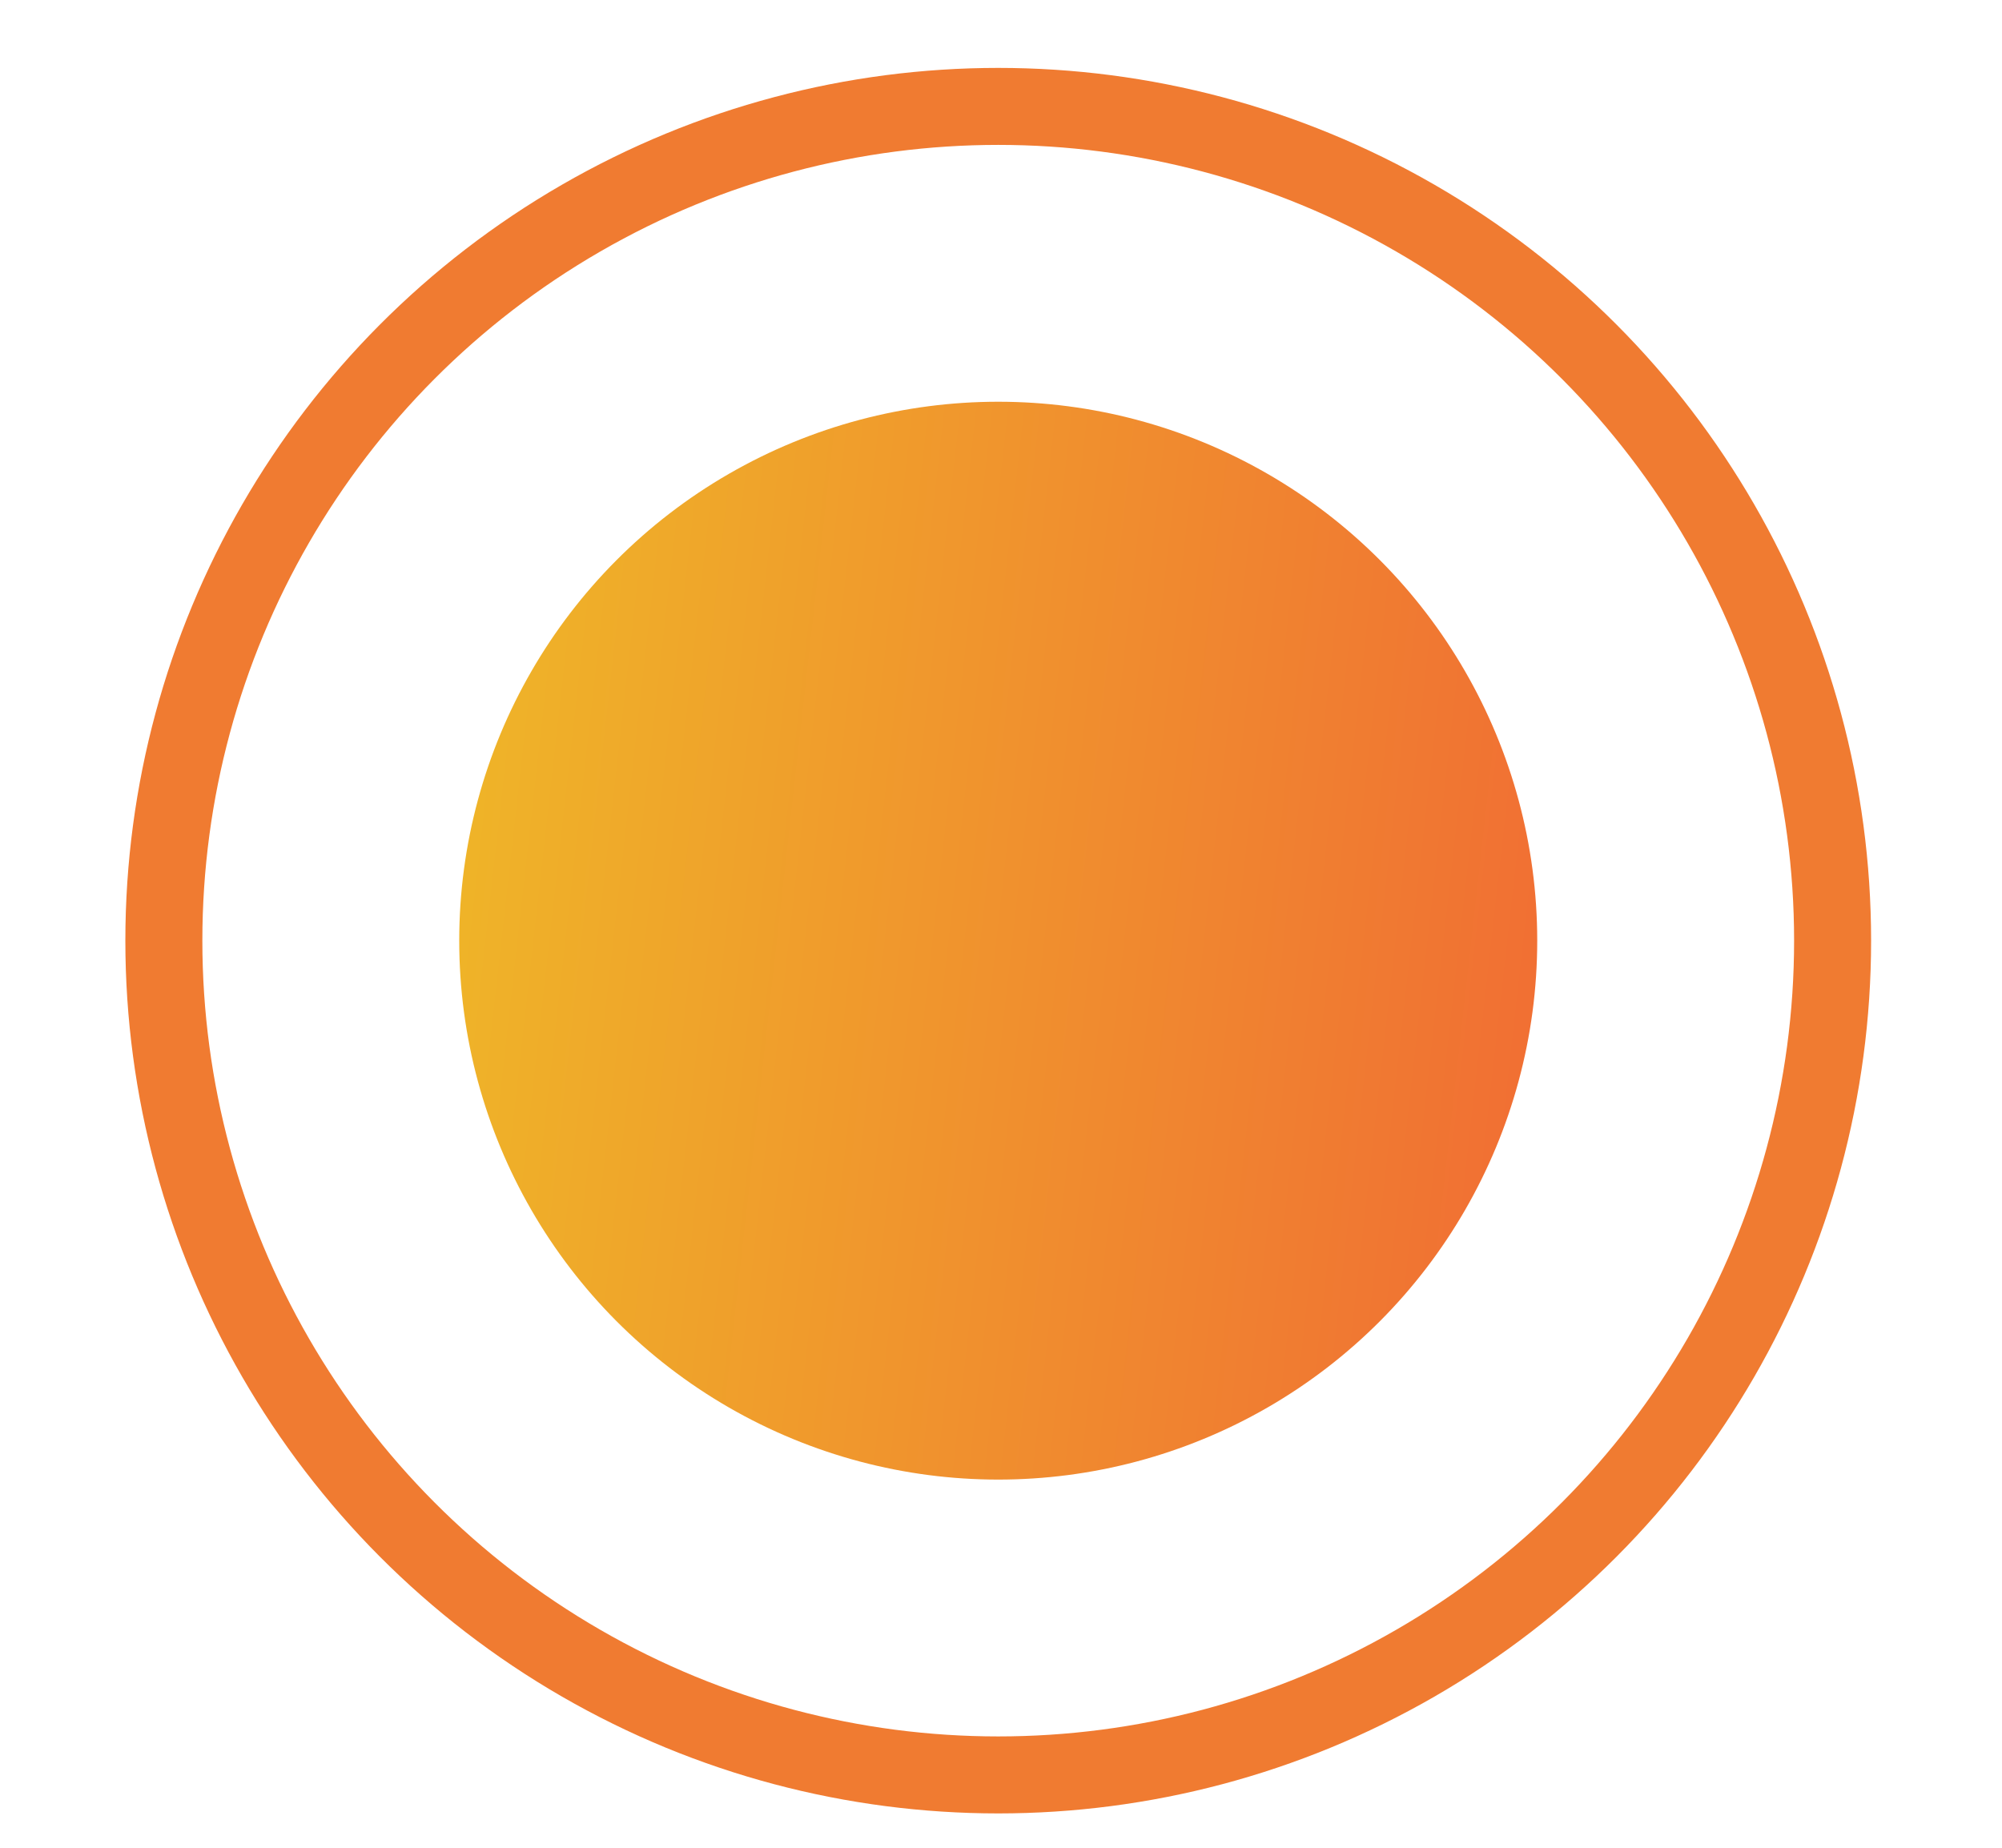
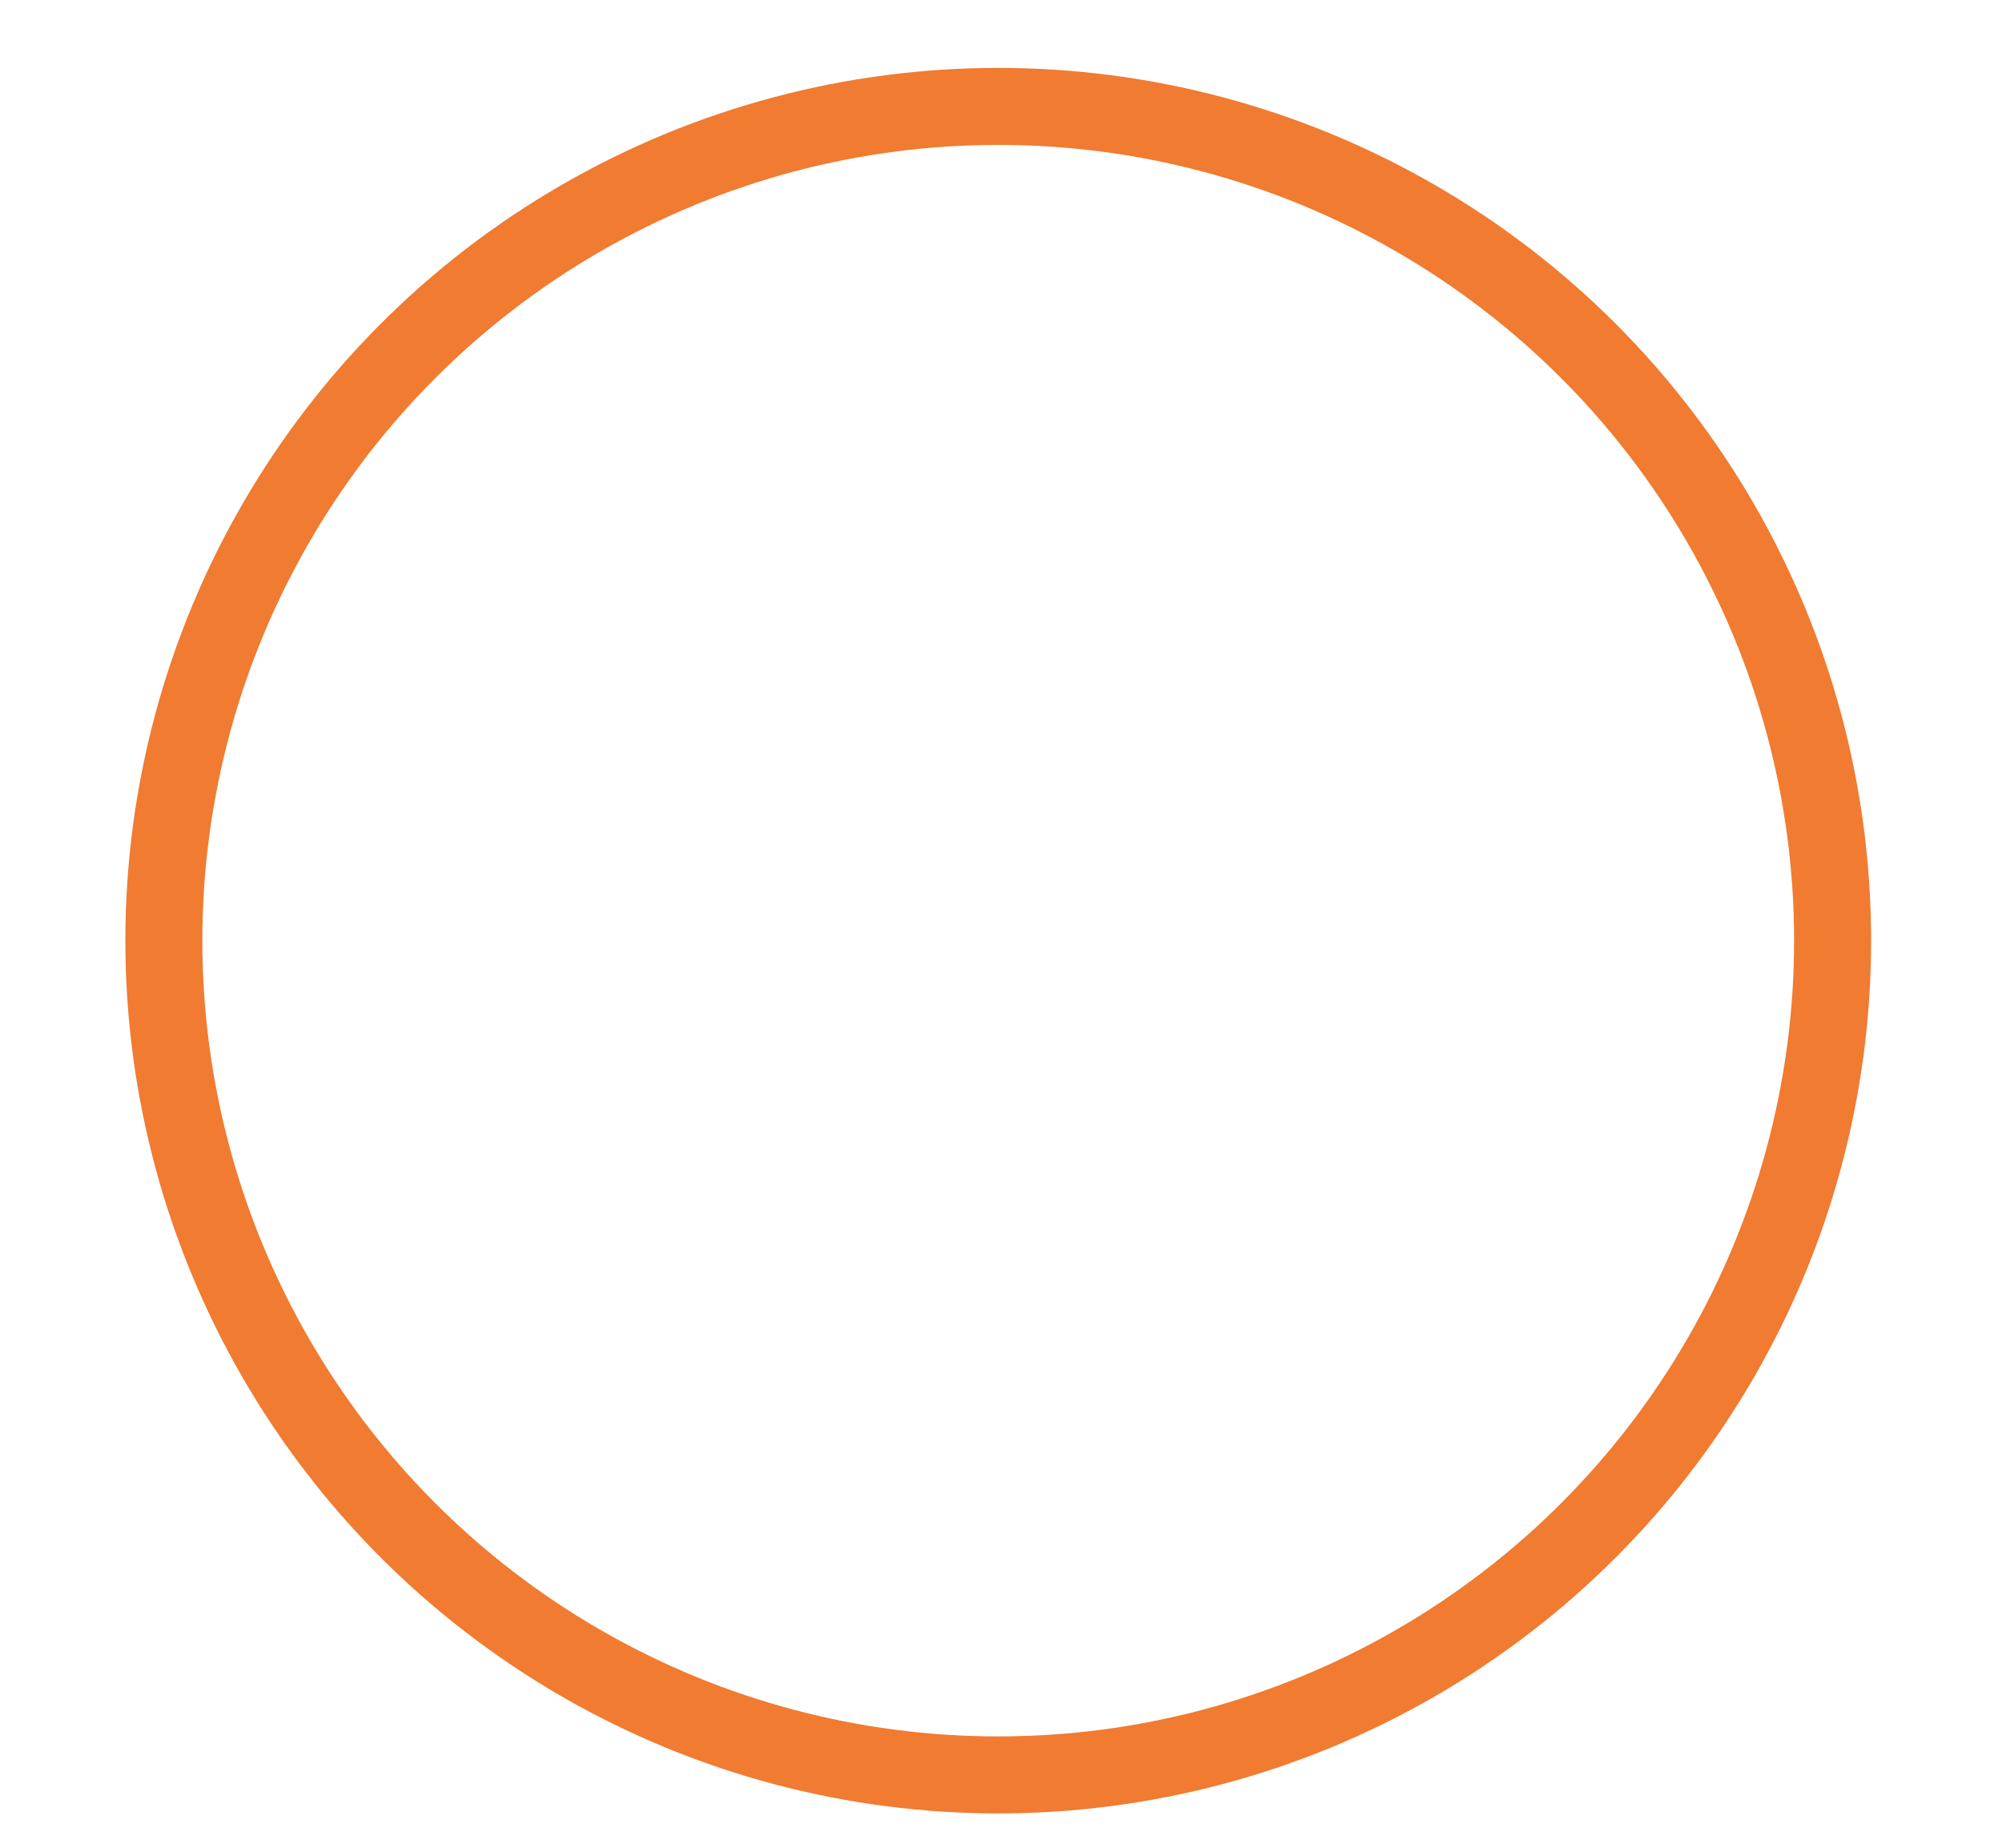
<svg xmlns="http://www.w3.org/2000/svg" width="13" height="12" viewBox="0 0 13 12" fill="none">
-   <circle cx="6.482" cy="6.109" r="3.5" fill="url(#paint0_linear)" />
  <circle cx="6.482" cy="6.109" r="5.418" stroke="#F07B31" stroke-width="0.5" />
  <defs>
    <linearGradient id="paint0_linear" x1="2.982" y1="4.371" x2="11.895" y2="5.371" gradientUnits="userSpaceOnUse">
      <stop stop-color="#EFB528" />
      <stop offset="1" stop-color="#F15E36" />
    </linearGradient>
  </defs>
</svg>